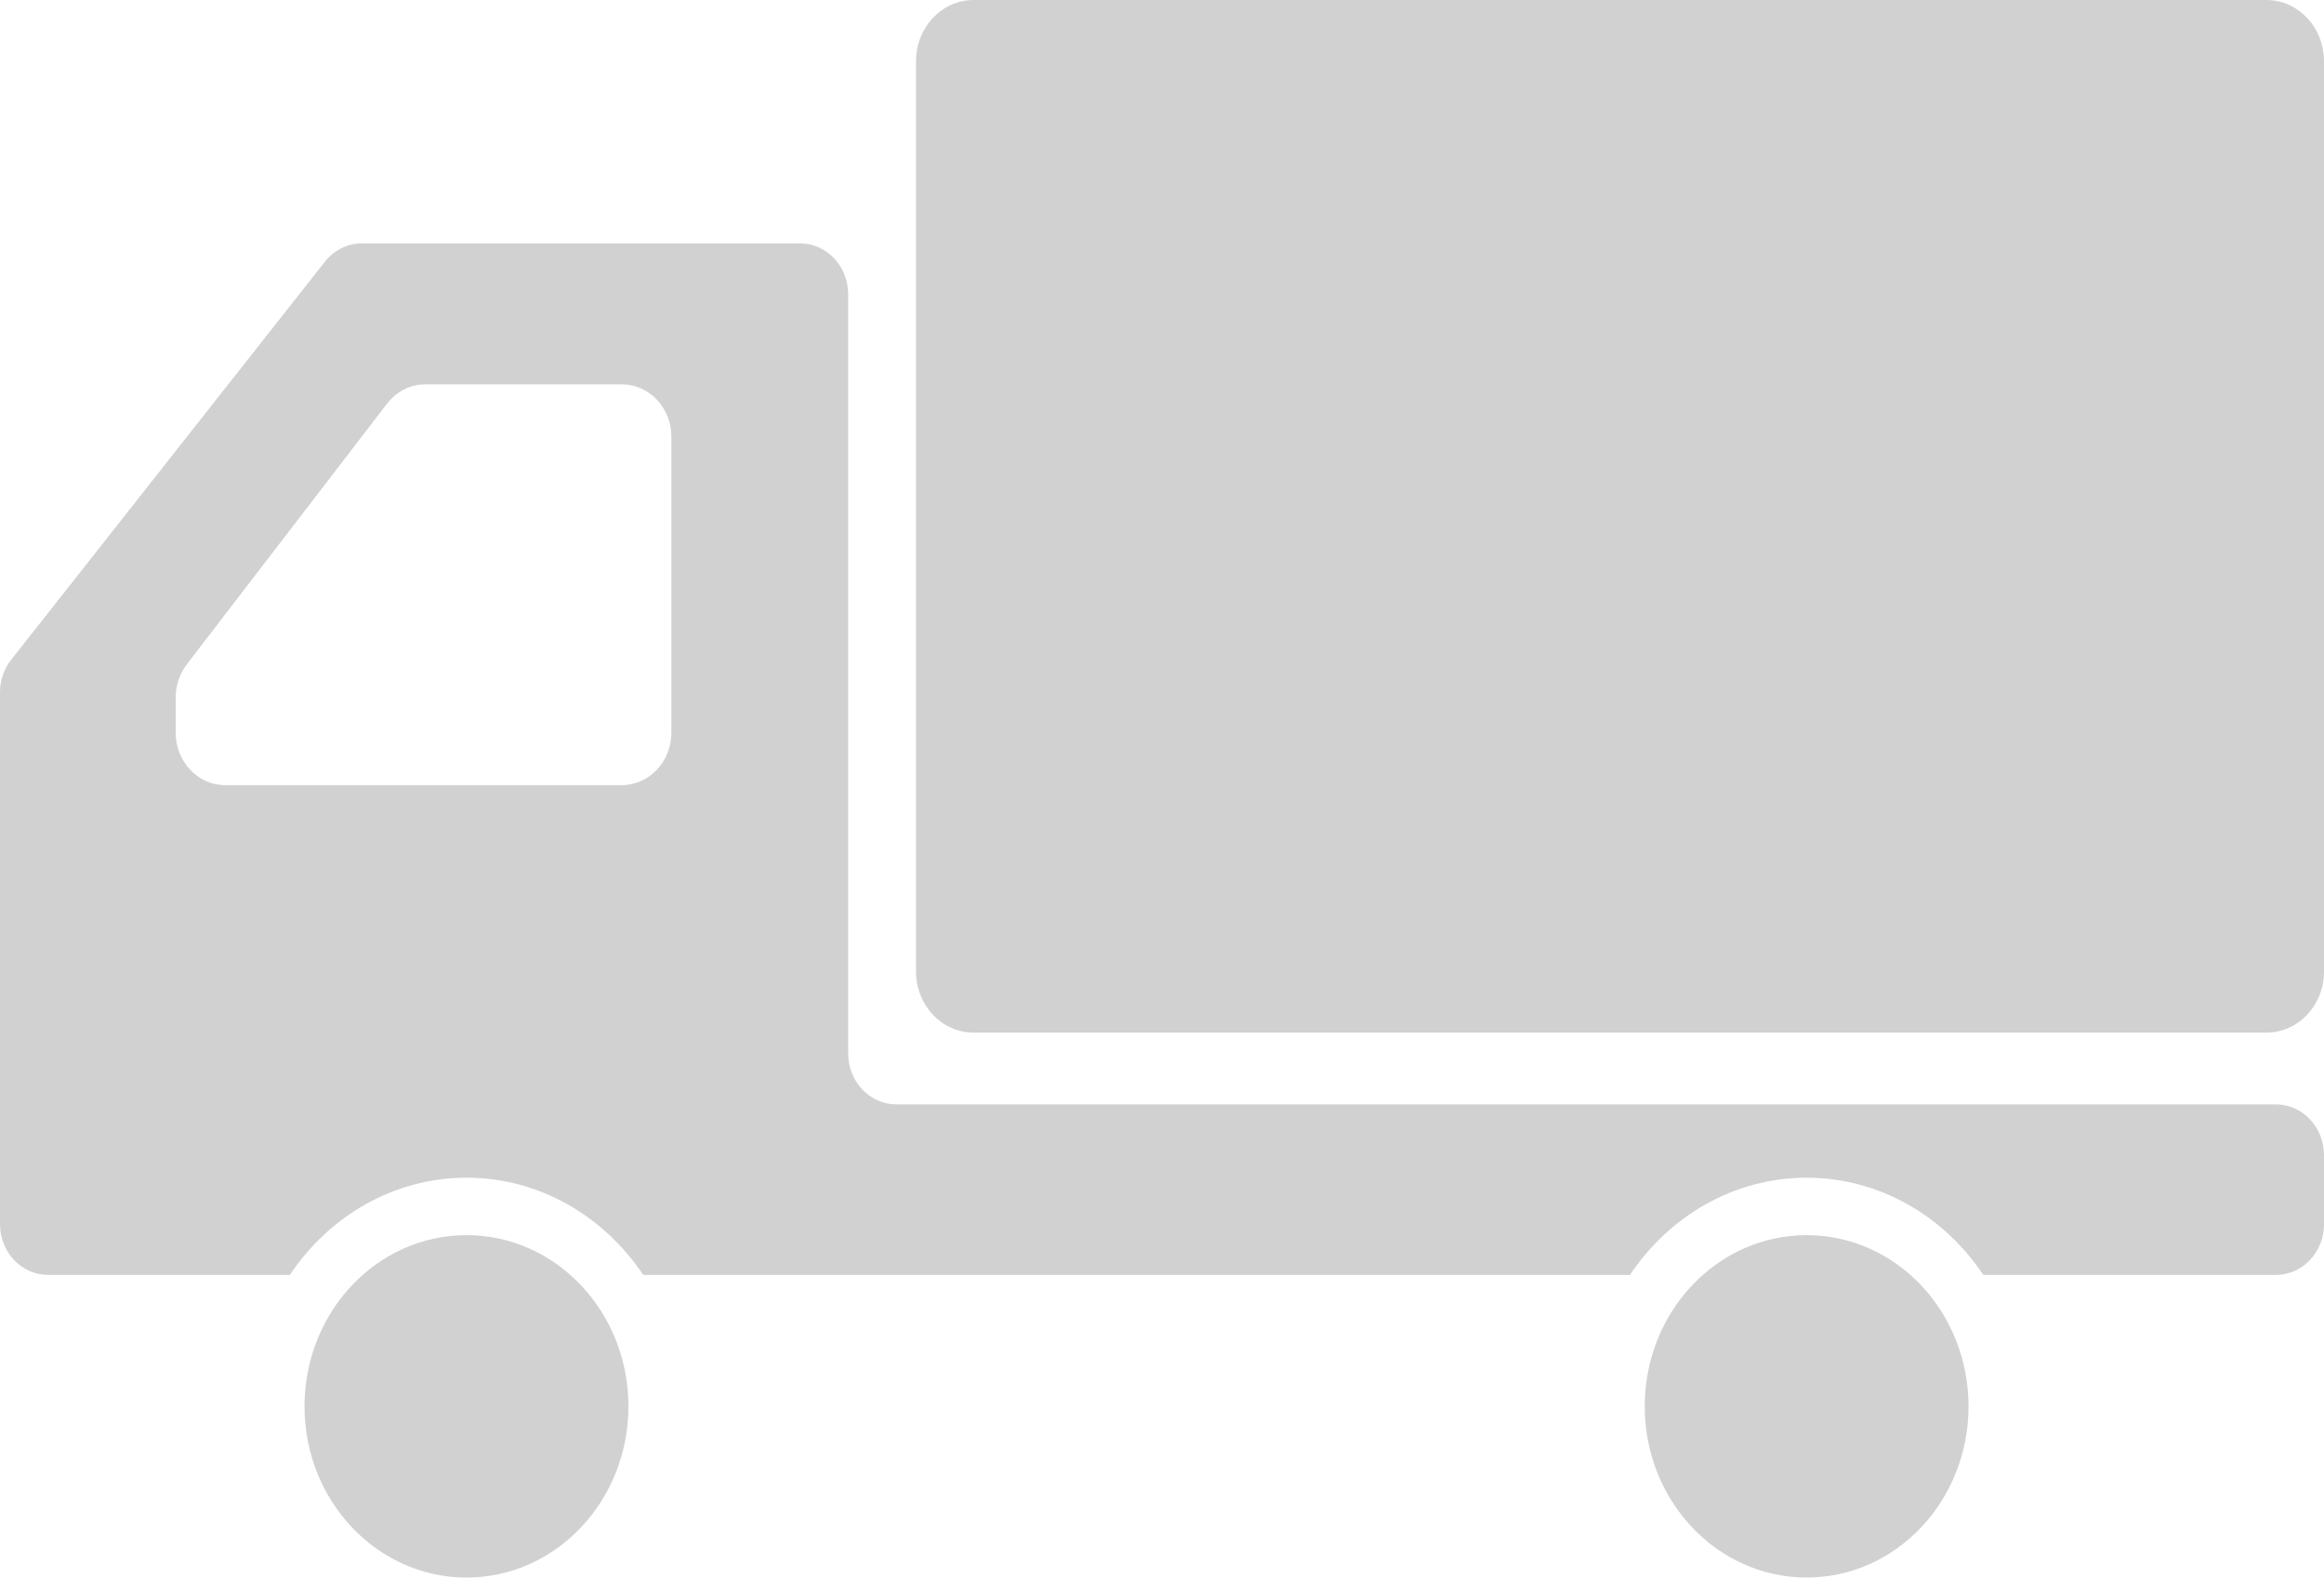
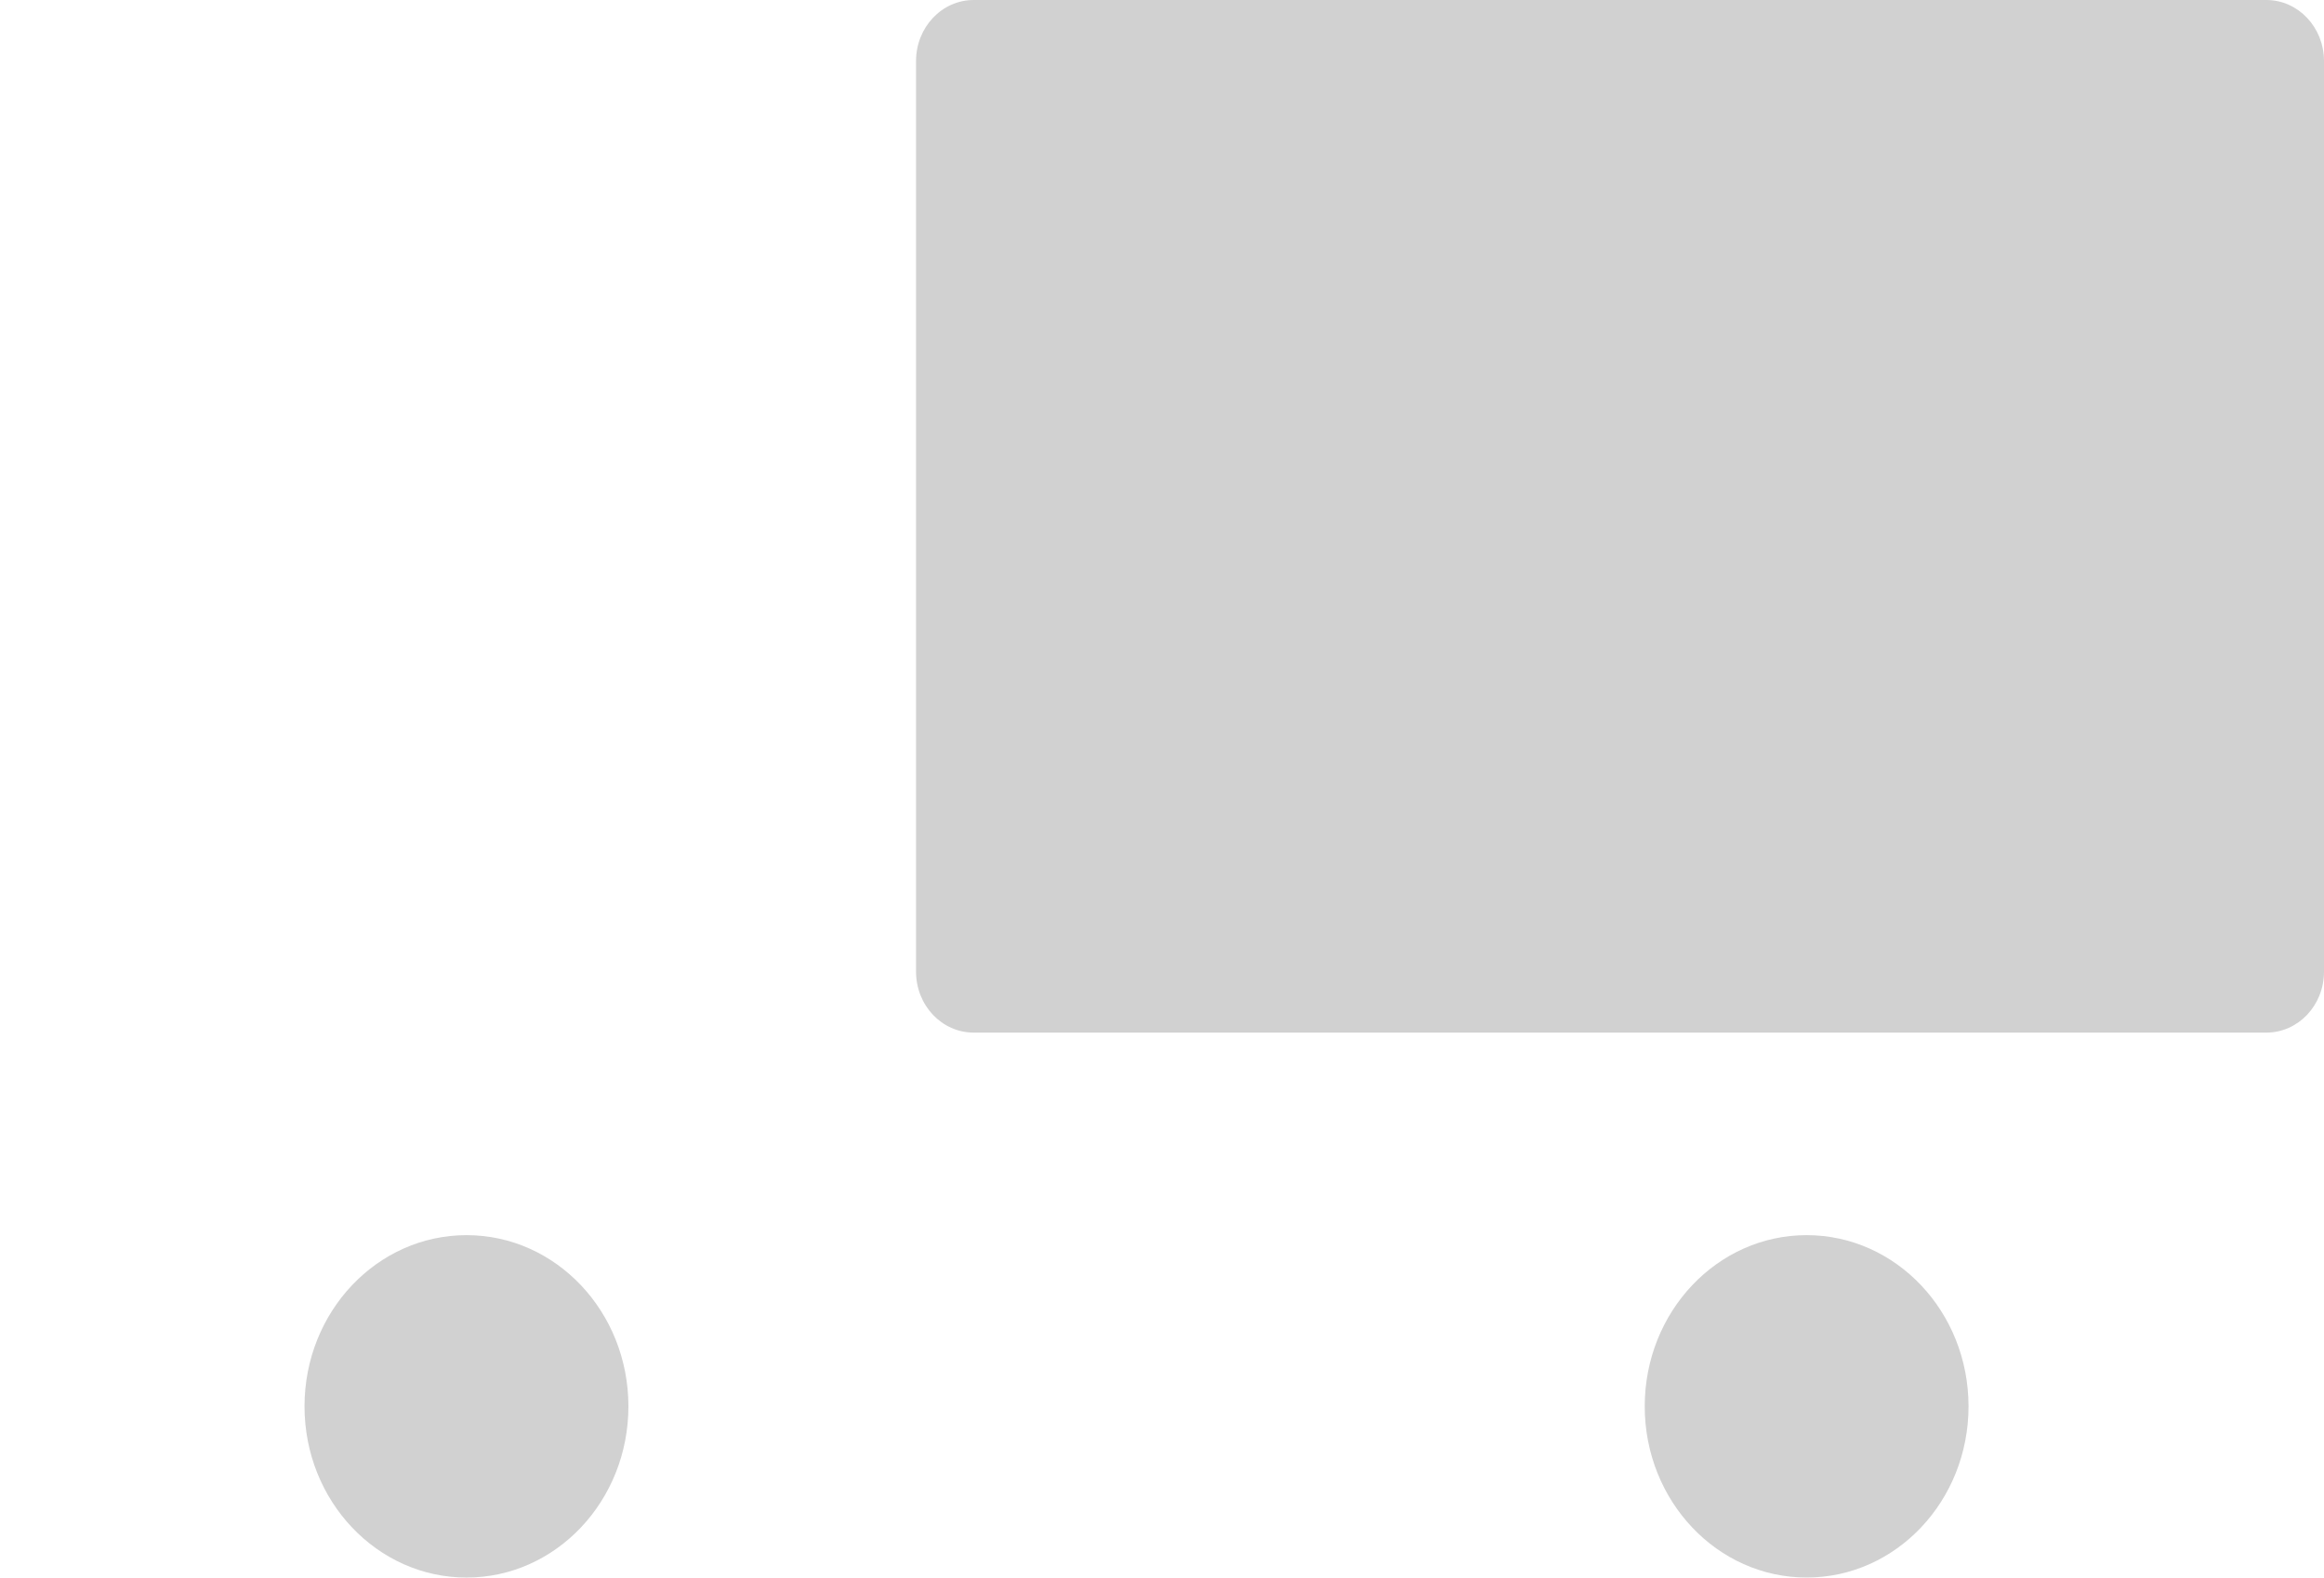
<svg xmlns="http://www.w3.org/2000/svg" version="1.1" id="レイヤー_1" x="0px" y="0px" width="95px" height="64.506px" viewBox="0 0 95 64.506" enable-background="new 0 0 95 64.506" xml:space="preserve">
  <g>
    <path fill="#D1D1D1" d="M92.642,0H39.804c-1.304,0-2.358,1.117-2.358,2.496V39.73c0,1.38,1.055,2.493,2.358,2.493h52.838   c1.303,0,2.358-1.113,2.358-2.493V2.496C95,1.117,93.944,0,92.642,0z" />
    <path fill="#D1D1D1" d="M19.071,50.505c-3.656,0-6.623,3.133-6.623,7c0,3.865,2.967,7.001,6.623,7.001   c3.654,0,6.617-3.136,6.617-7.001C25.688,53.638,22.726,50.505,19.071,50.505z" />
-     <path fill="#D1D1D1" d="M93.035,45.158H36.638c-1.085,0-1.967-0.933-1.967-2.081V12.033c0-1.15-0.877-2.08-1.967-2.08H14.79   c-0.584,0-1.136,0.274-1.508,0.746L0.456,26.979C0.16,27.35,0,27.822,0,28.308v14.279v7.465c0,1.149,0.881,2.078,1.965,2.078h9.884   c1.601-2.397,4.239-3.974,7.223-3.974c2.98,0,5.617,1.576,7.22,3.974H66.63c1.603-2.397,4.239-3.974,7.221-3.974   c2.983,0,5.618,1.576,7.222,3.974h11.963c1.085,0,1.965-0.929,1.965-2.078v-2.813C95,46.089,94.12,45.158,93.035,45.158z    M7.182,29.96v-1.438c0-0.492,0.158-0.969,0.452-1.354l8.187-10.662c0.388-0.502,0.964-0.791,1.574-0.791h8.022   c1.12,0,2.028,0.958,2.028,2.143V29.96c0,1.185-0.908,2.144-2.028,2.144H9.206C8.089,32.104,7.182,31.145,7.182,29.96z" />
    <ellipse fill="#D1D1D1" cx="73.851" cy="57.505" rx="6.618" ry="7" />
  </g>
</svg>